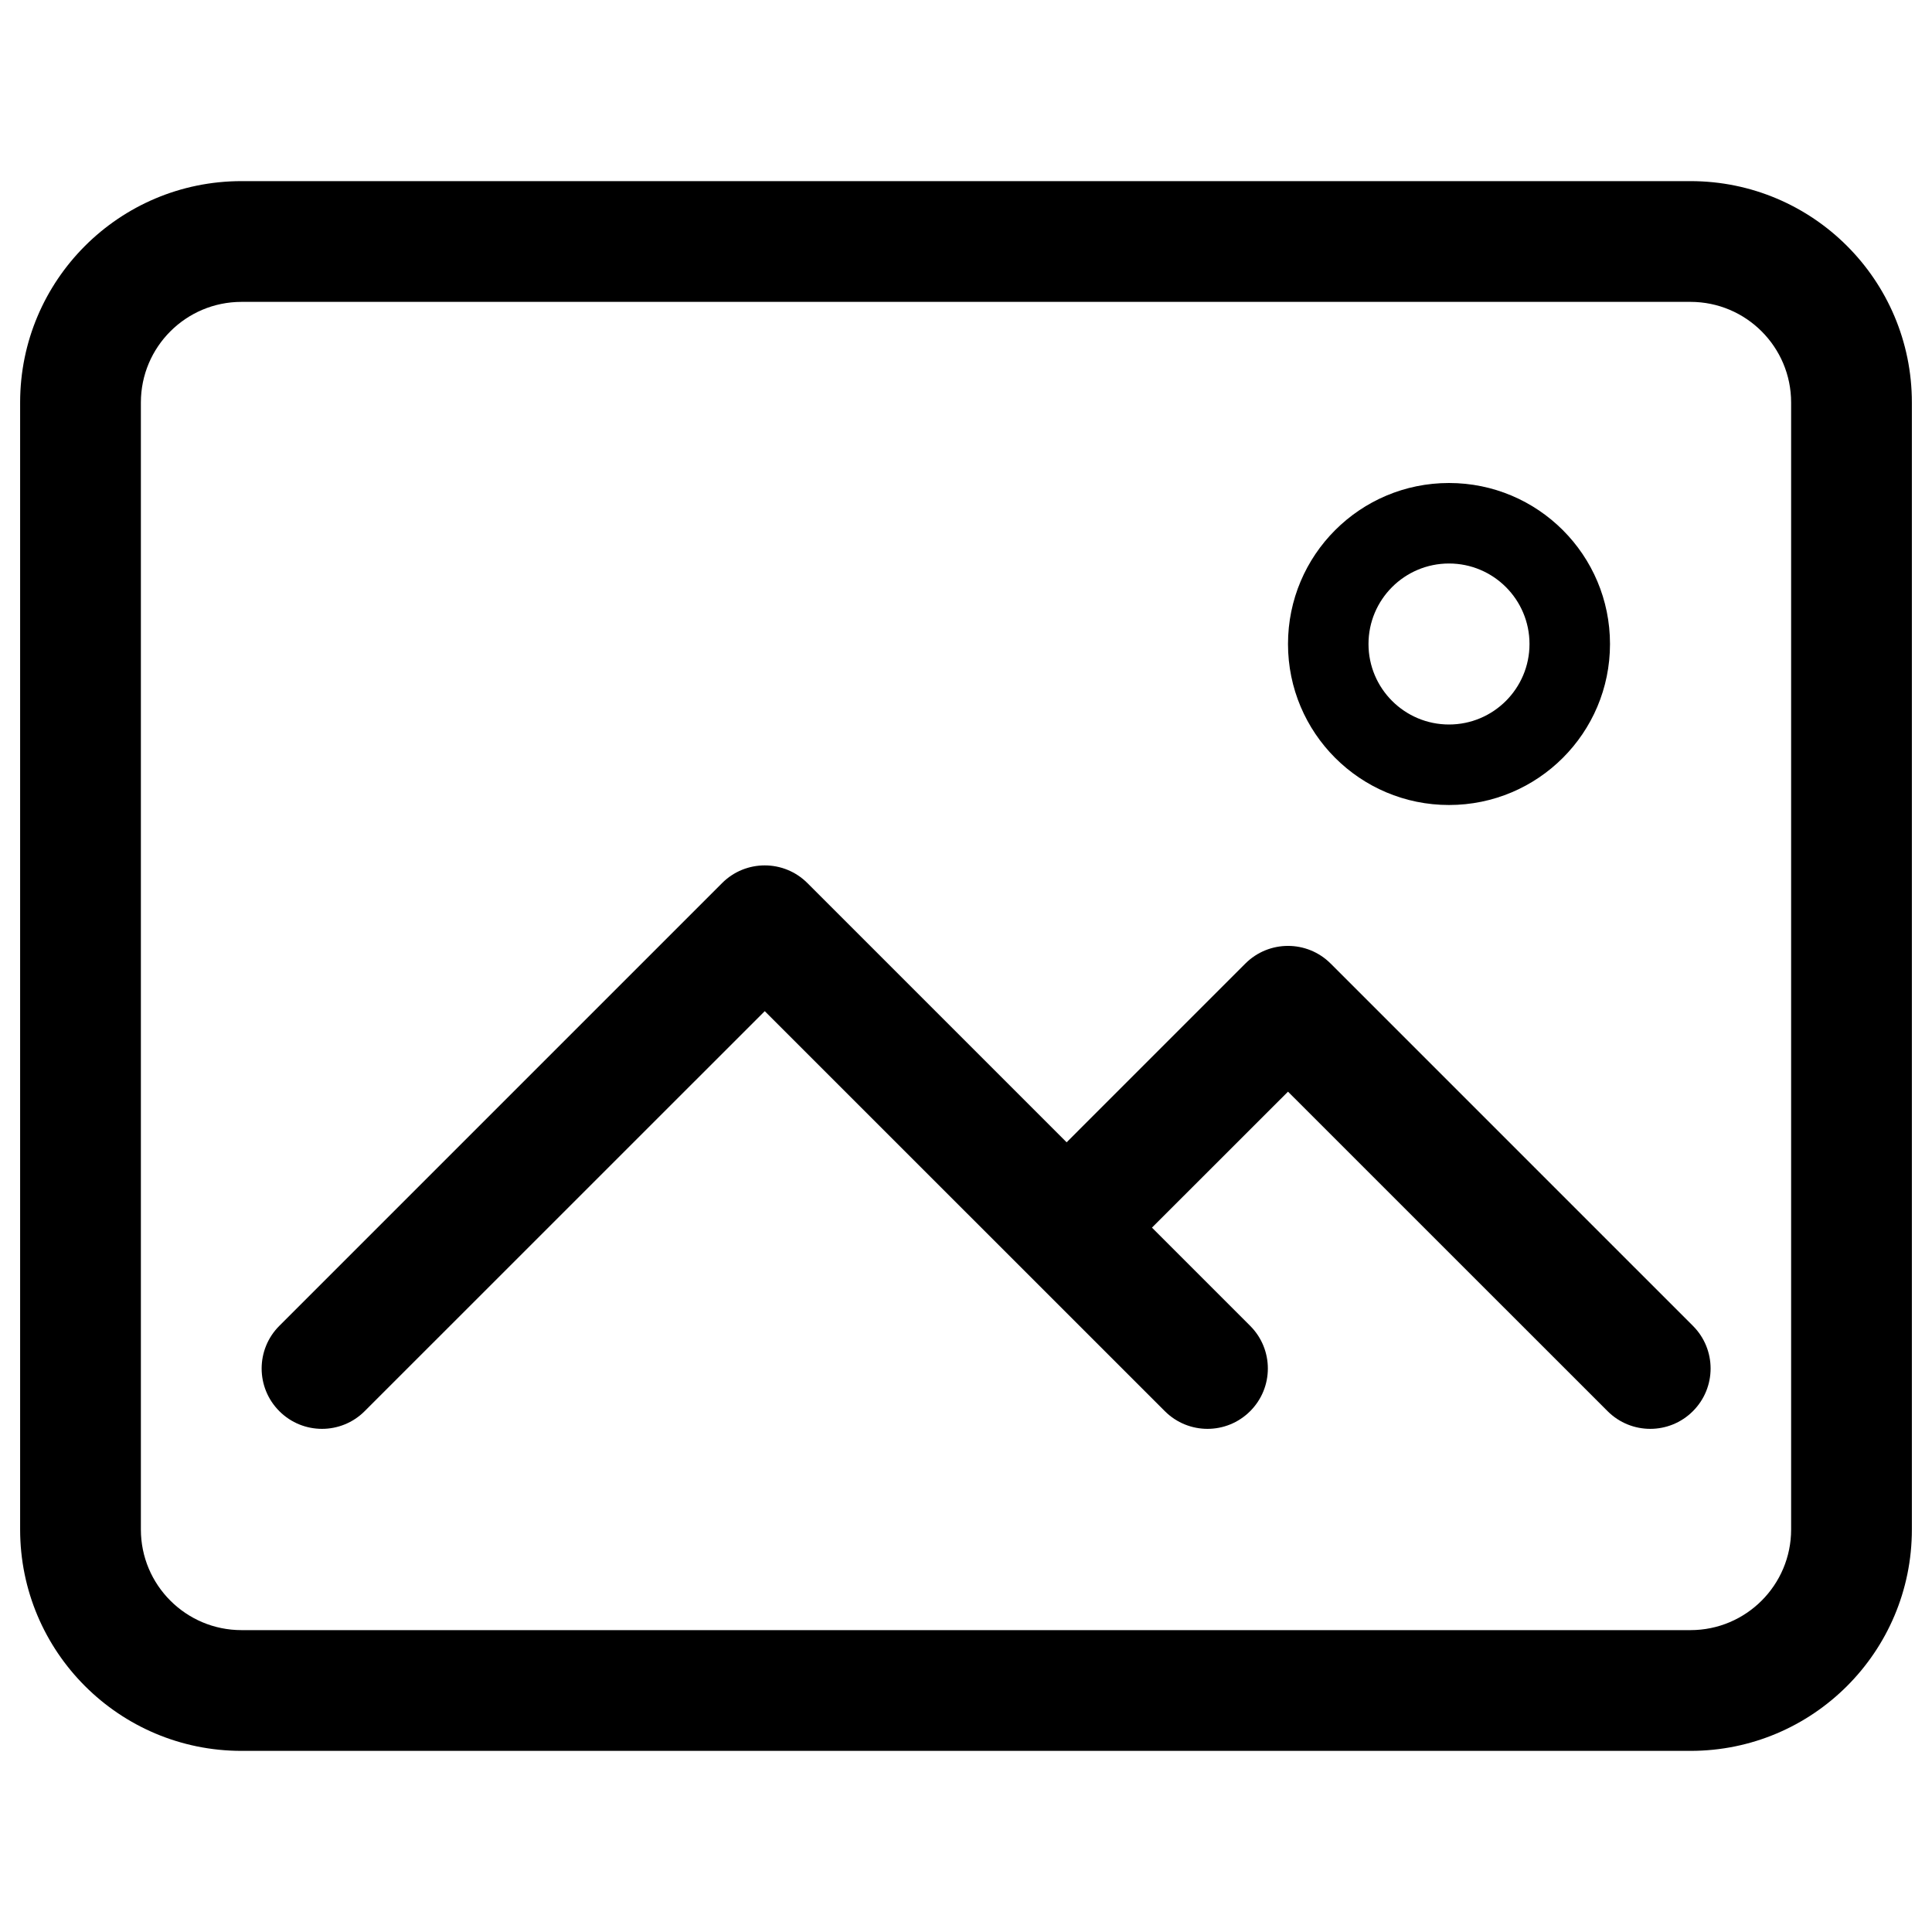
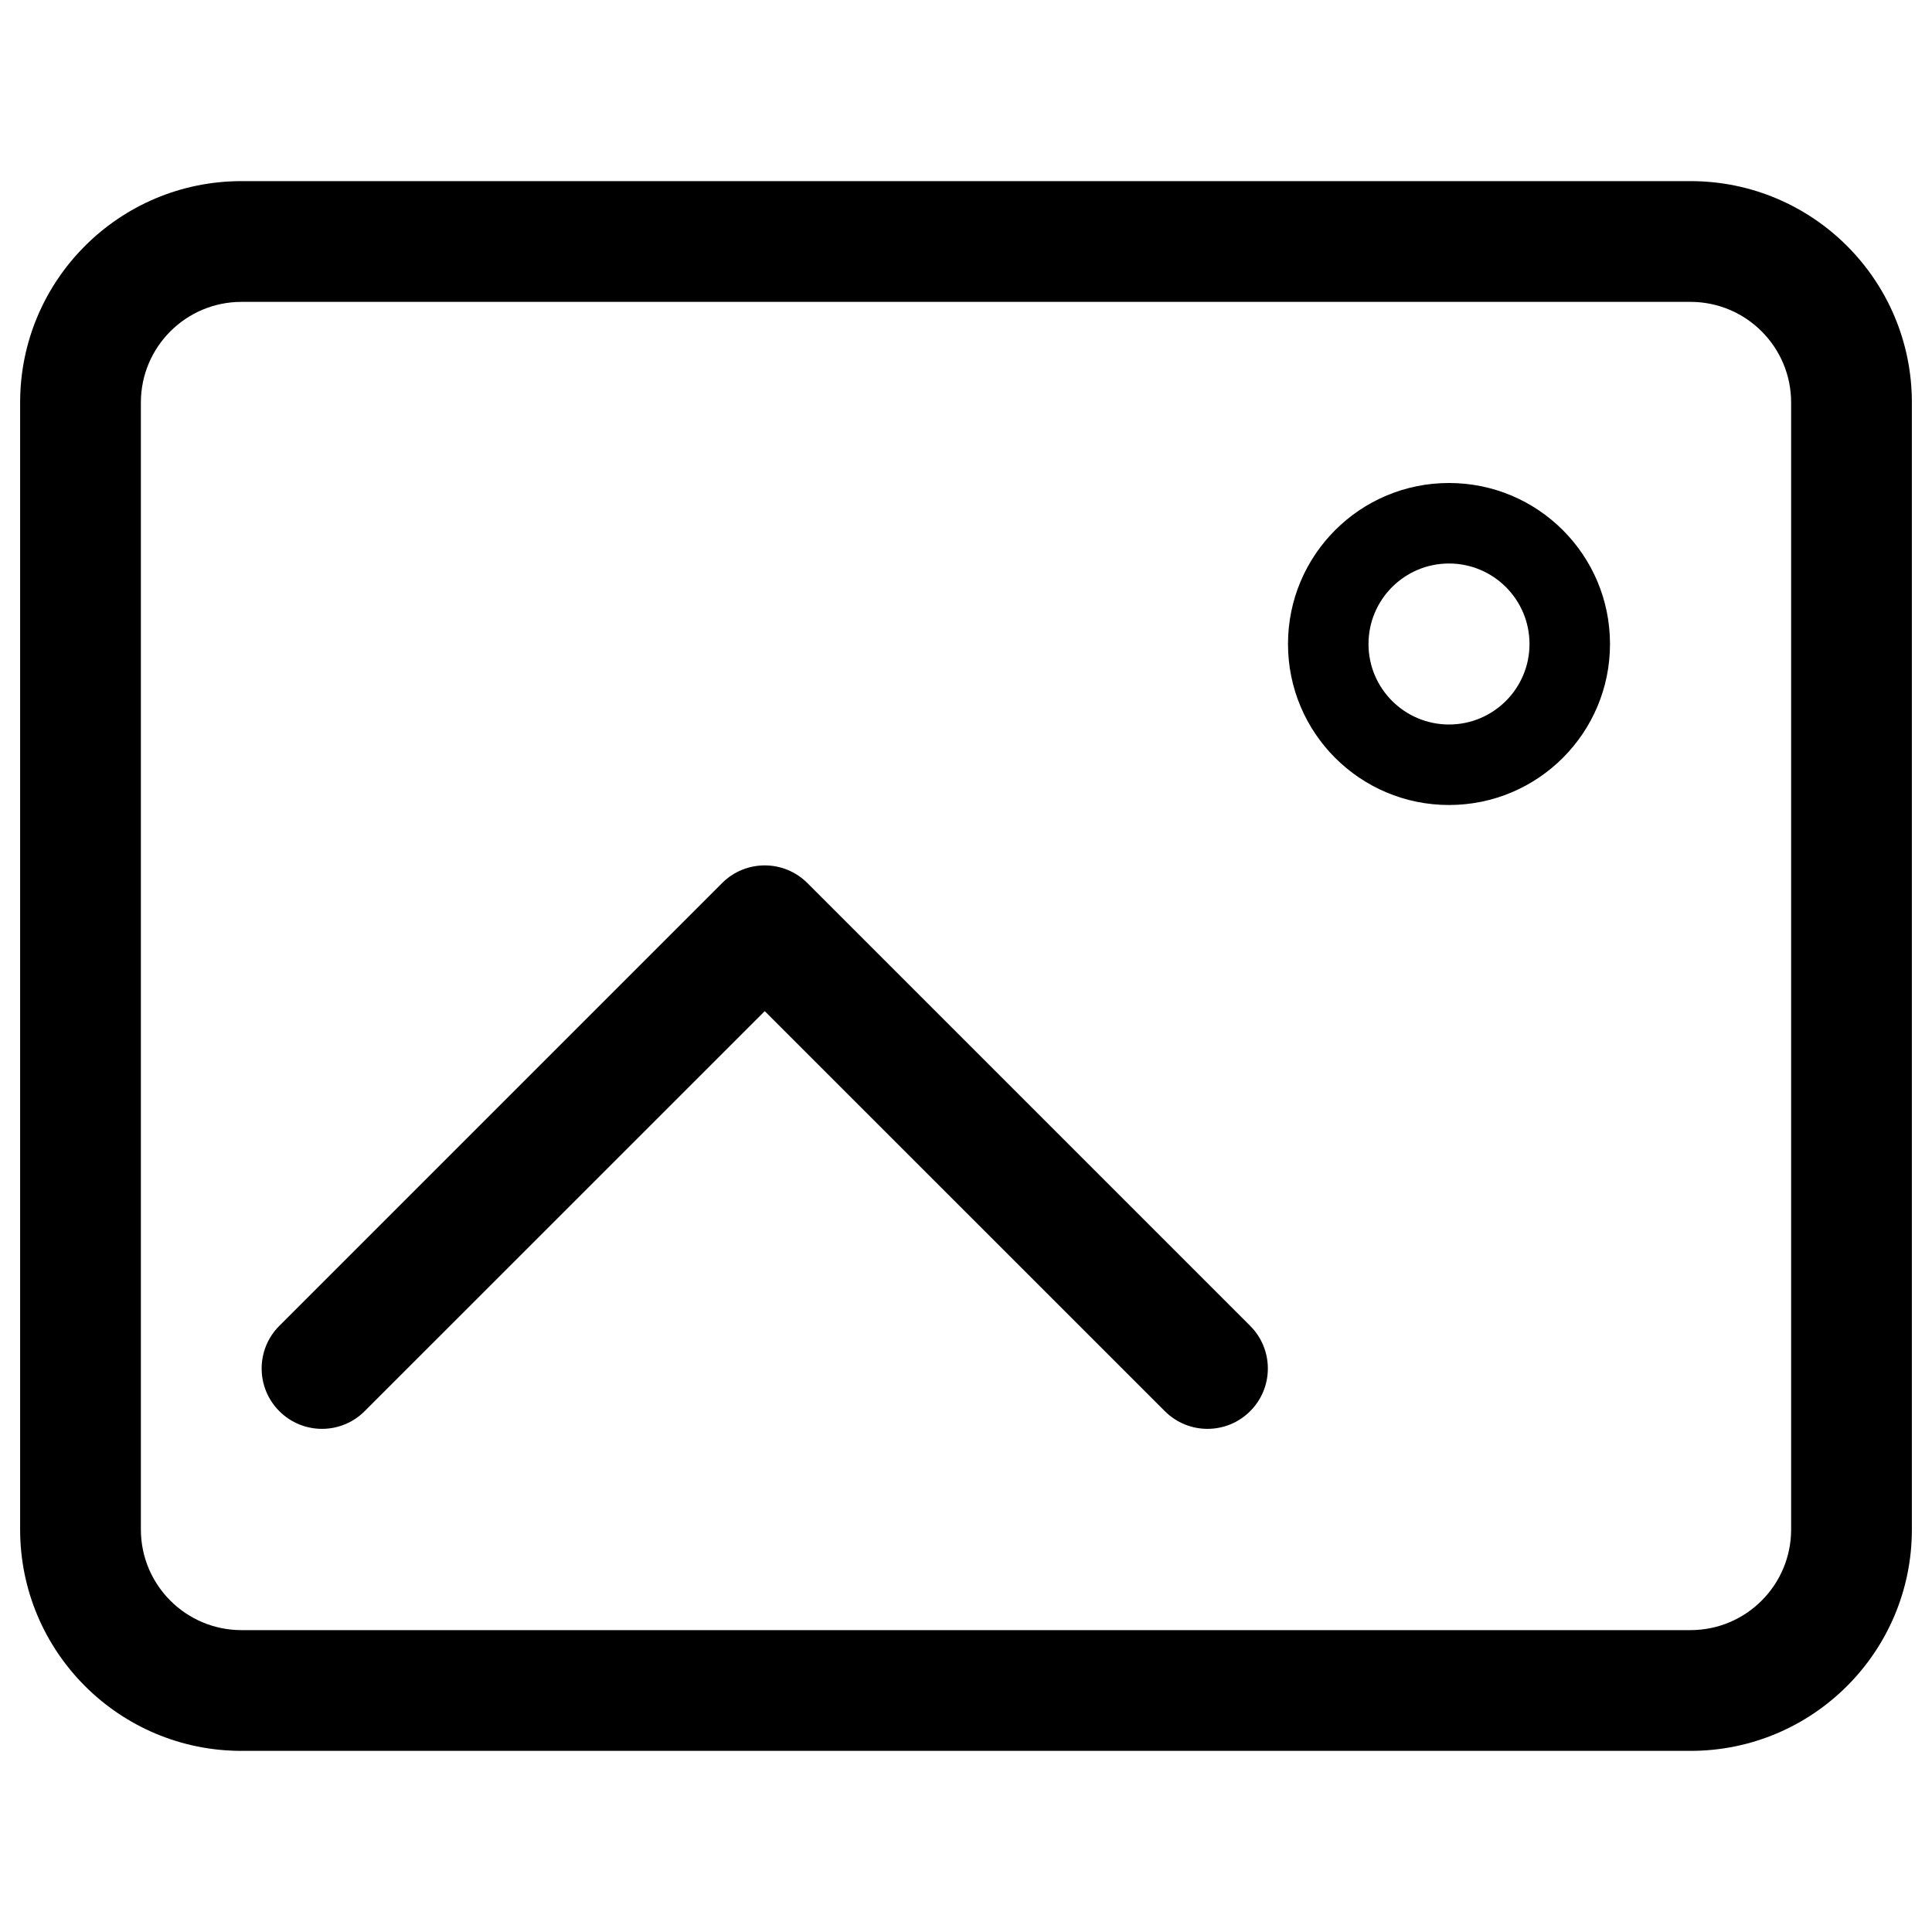
<svg xmlns="http://www.w3.org/2000/svg" width="24" height="24" viewBox="0 0 24 24" fill="none">
  <path fill-rule="evenodd" clip-rule="evenodd" d="M0.25 5C0.25 3.481 1.481 2.25 3 2.25H21C22.519 2.25 23.75 3.481 23.75 5V19C23.75 20.519 22.519 21.75 21 21.75H3C1.481 21.75 0.25 20.519 0.25 19V5ZM3 3.75C2.31 3.75 1.75 4.31 1.75 5V19C1.75 19.69 2.31 20.25 3 20.25H21C21.69 20.25 22.25 19.69 22.25 19V5C22.25 4.31 21.69 3.75 21 3.75H3Z" fill="black" />
  <path fill-rule="evenodd" clip-rule="evenodd" d="M8.97 10.97C9.263 10.677 9.737 10.677 10.03 10.97L15.53 16.47C15.823 16.763 15.823 17.237 15.53 17.53C15.237 17.823 14.763 17.823 14.47 17.53L9.5 12.561L4.53 17.53C4.237 17.823 3.763 17.823 3.47 17.53C3.177 17.237 3.177 16.763 3.47 16.47L8.97 10.97Z" fill="black" />
-   <path fill-rule="evenodd" clip-rule="evenodd" d="M15.47 11.97C15.763 11.677 16.237 11.677 16.53 11.97L21.03 16.47C21.323 16.763 21.323 17.237 21.03 17.53C20.737 17.823 20.263 17.823 19.97 17.53L16 13.561L14.03 15.53C13.737 15.823 13.263 15.823 12.97 15.53C12.677 15.237 12.677 14.763 12.97 14.47L15.47 11.97Z" fill="black" />
  <path fill-rule="evenodd" clip-rule="evenodd" d="M18 9C18.552 9 19 8.552 19 8C19 7.448 18.552 7 18 7C17.448 7 17 7.448 17 8C17 8.552 17.448 9 18 9ZM18 10C19.105 10 20 9.105 20 8C20 6.895 19.105 6 18 6C16.895 6 16 6.895 16 8C16 9.105 16.895 10 18 10Z" fill="black" />
</svg>